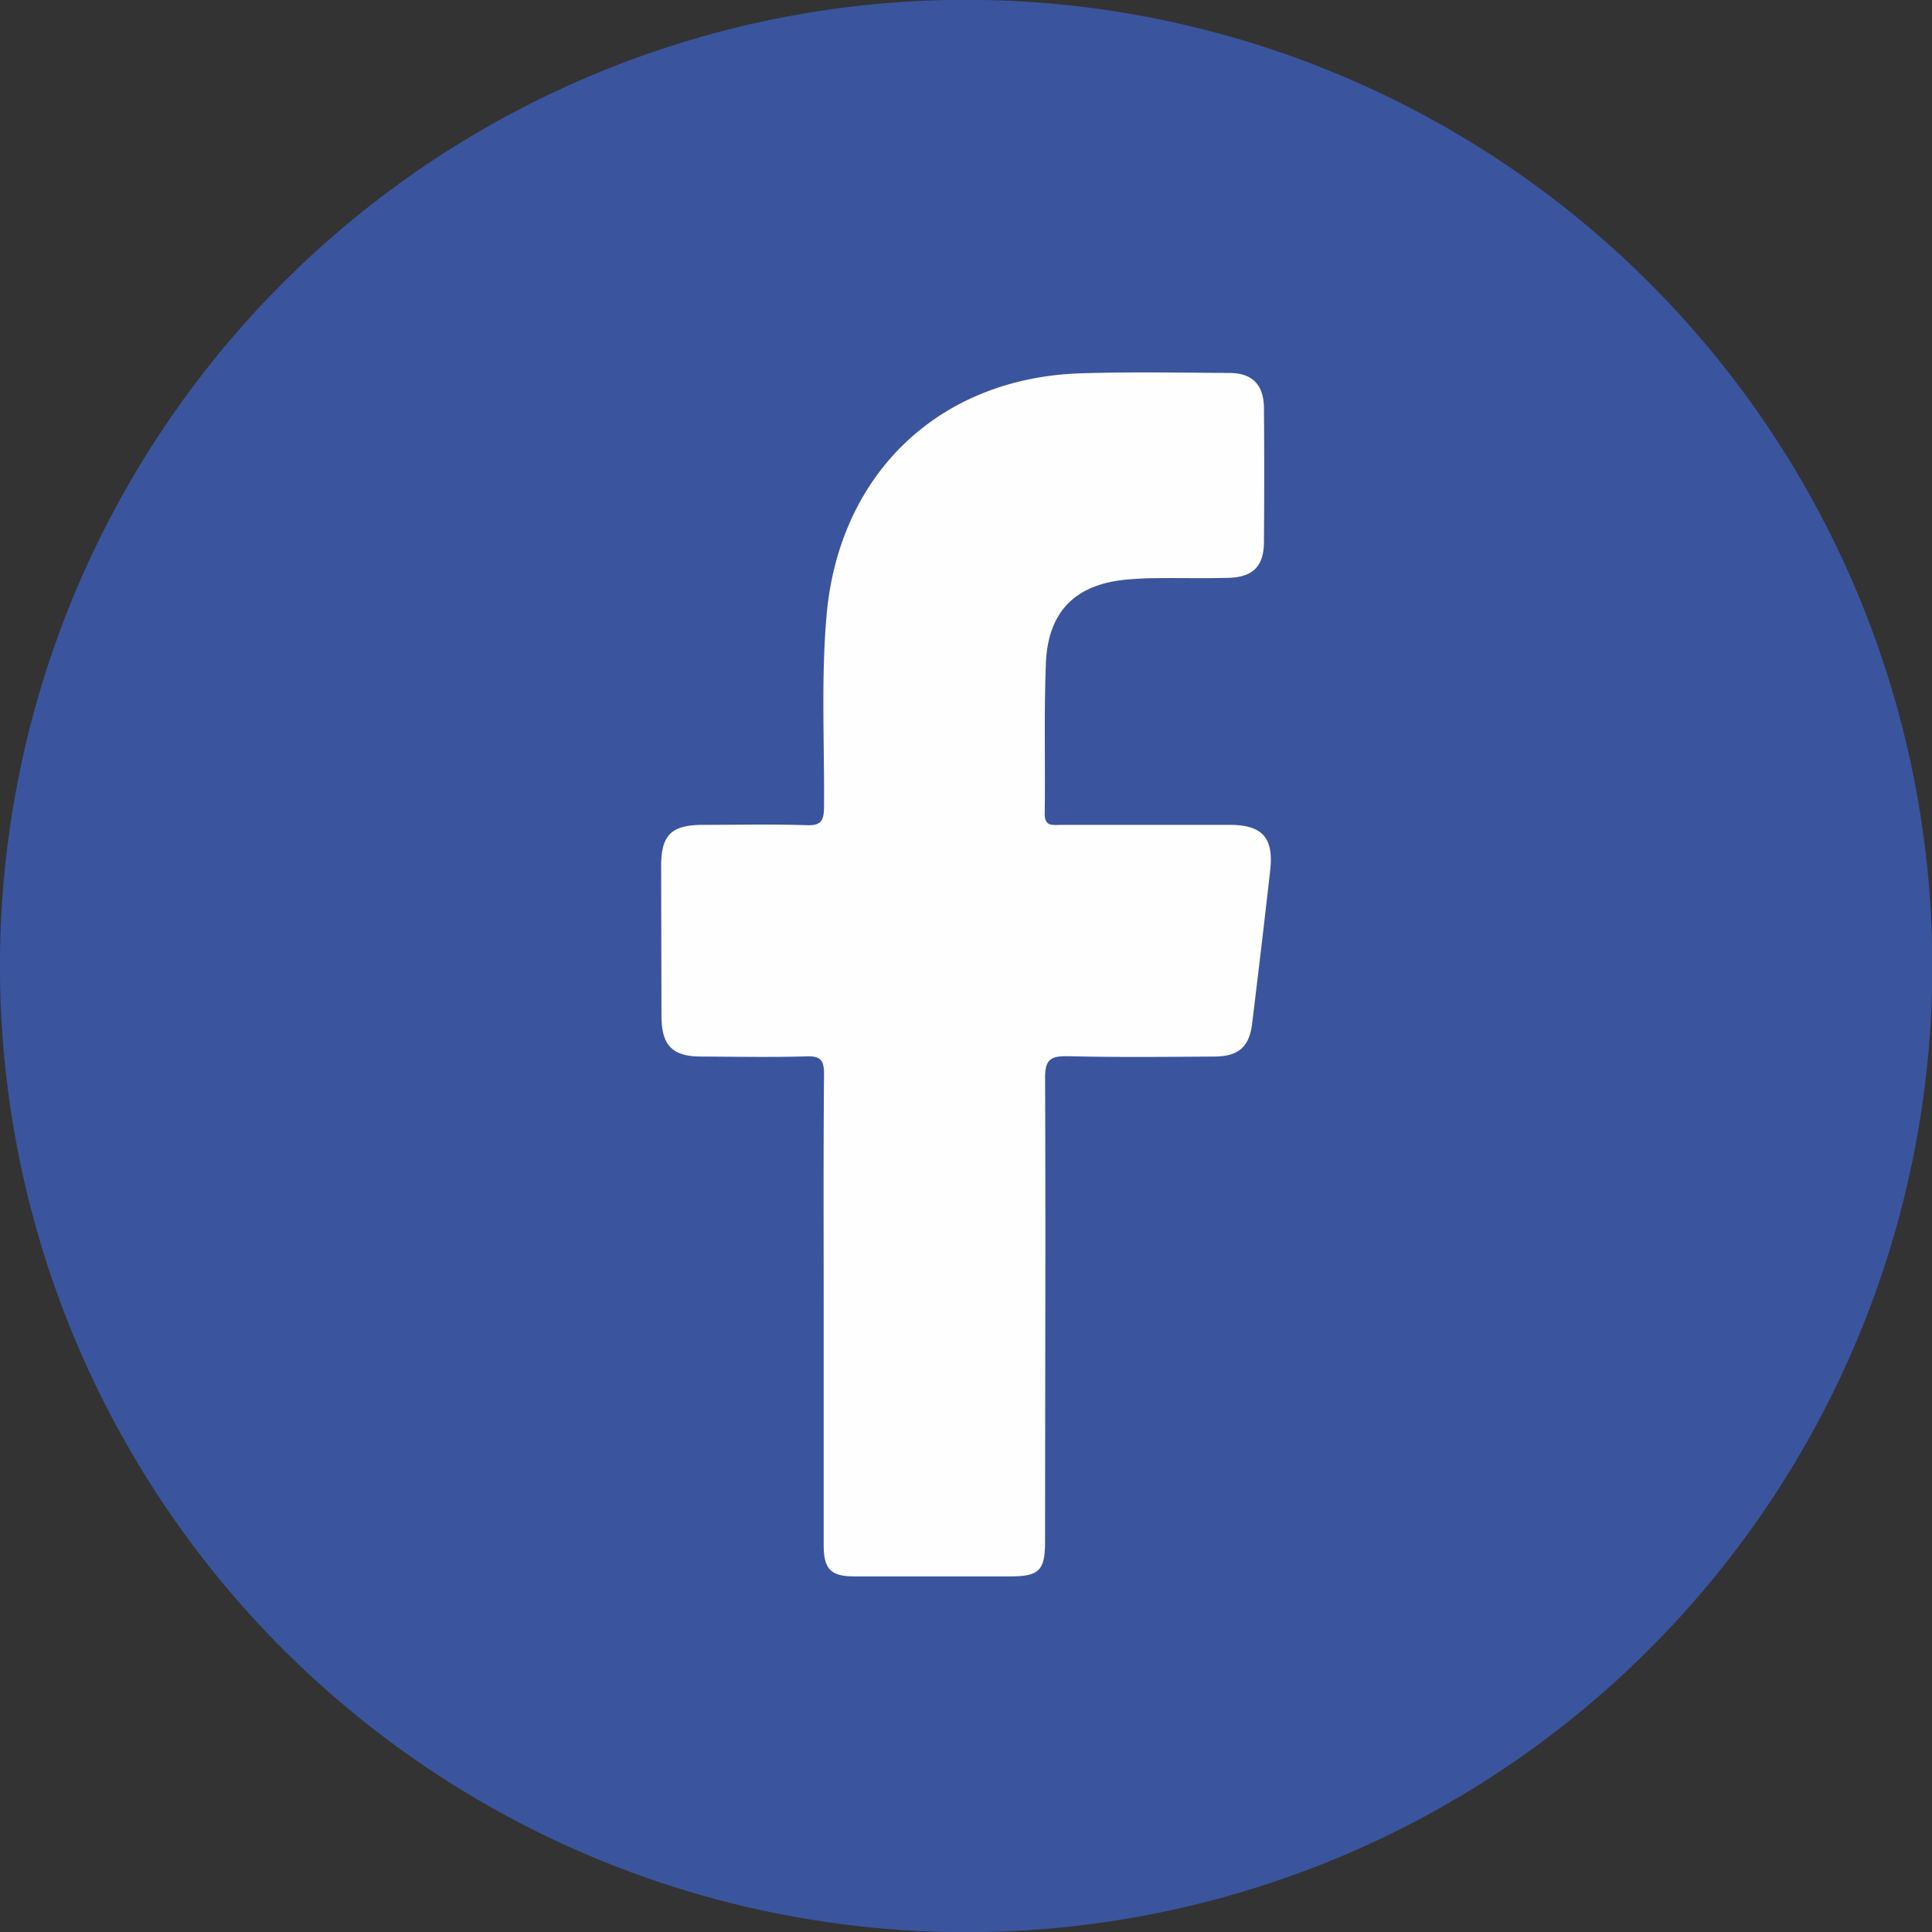
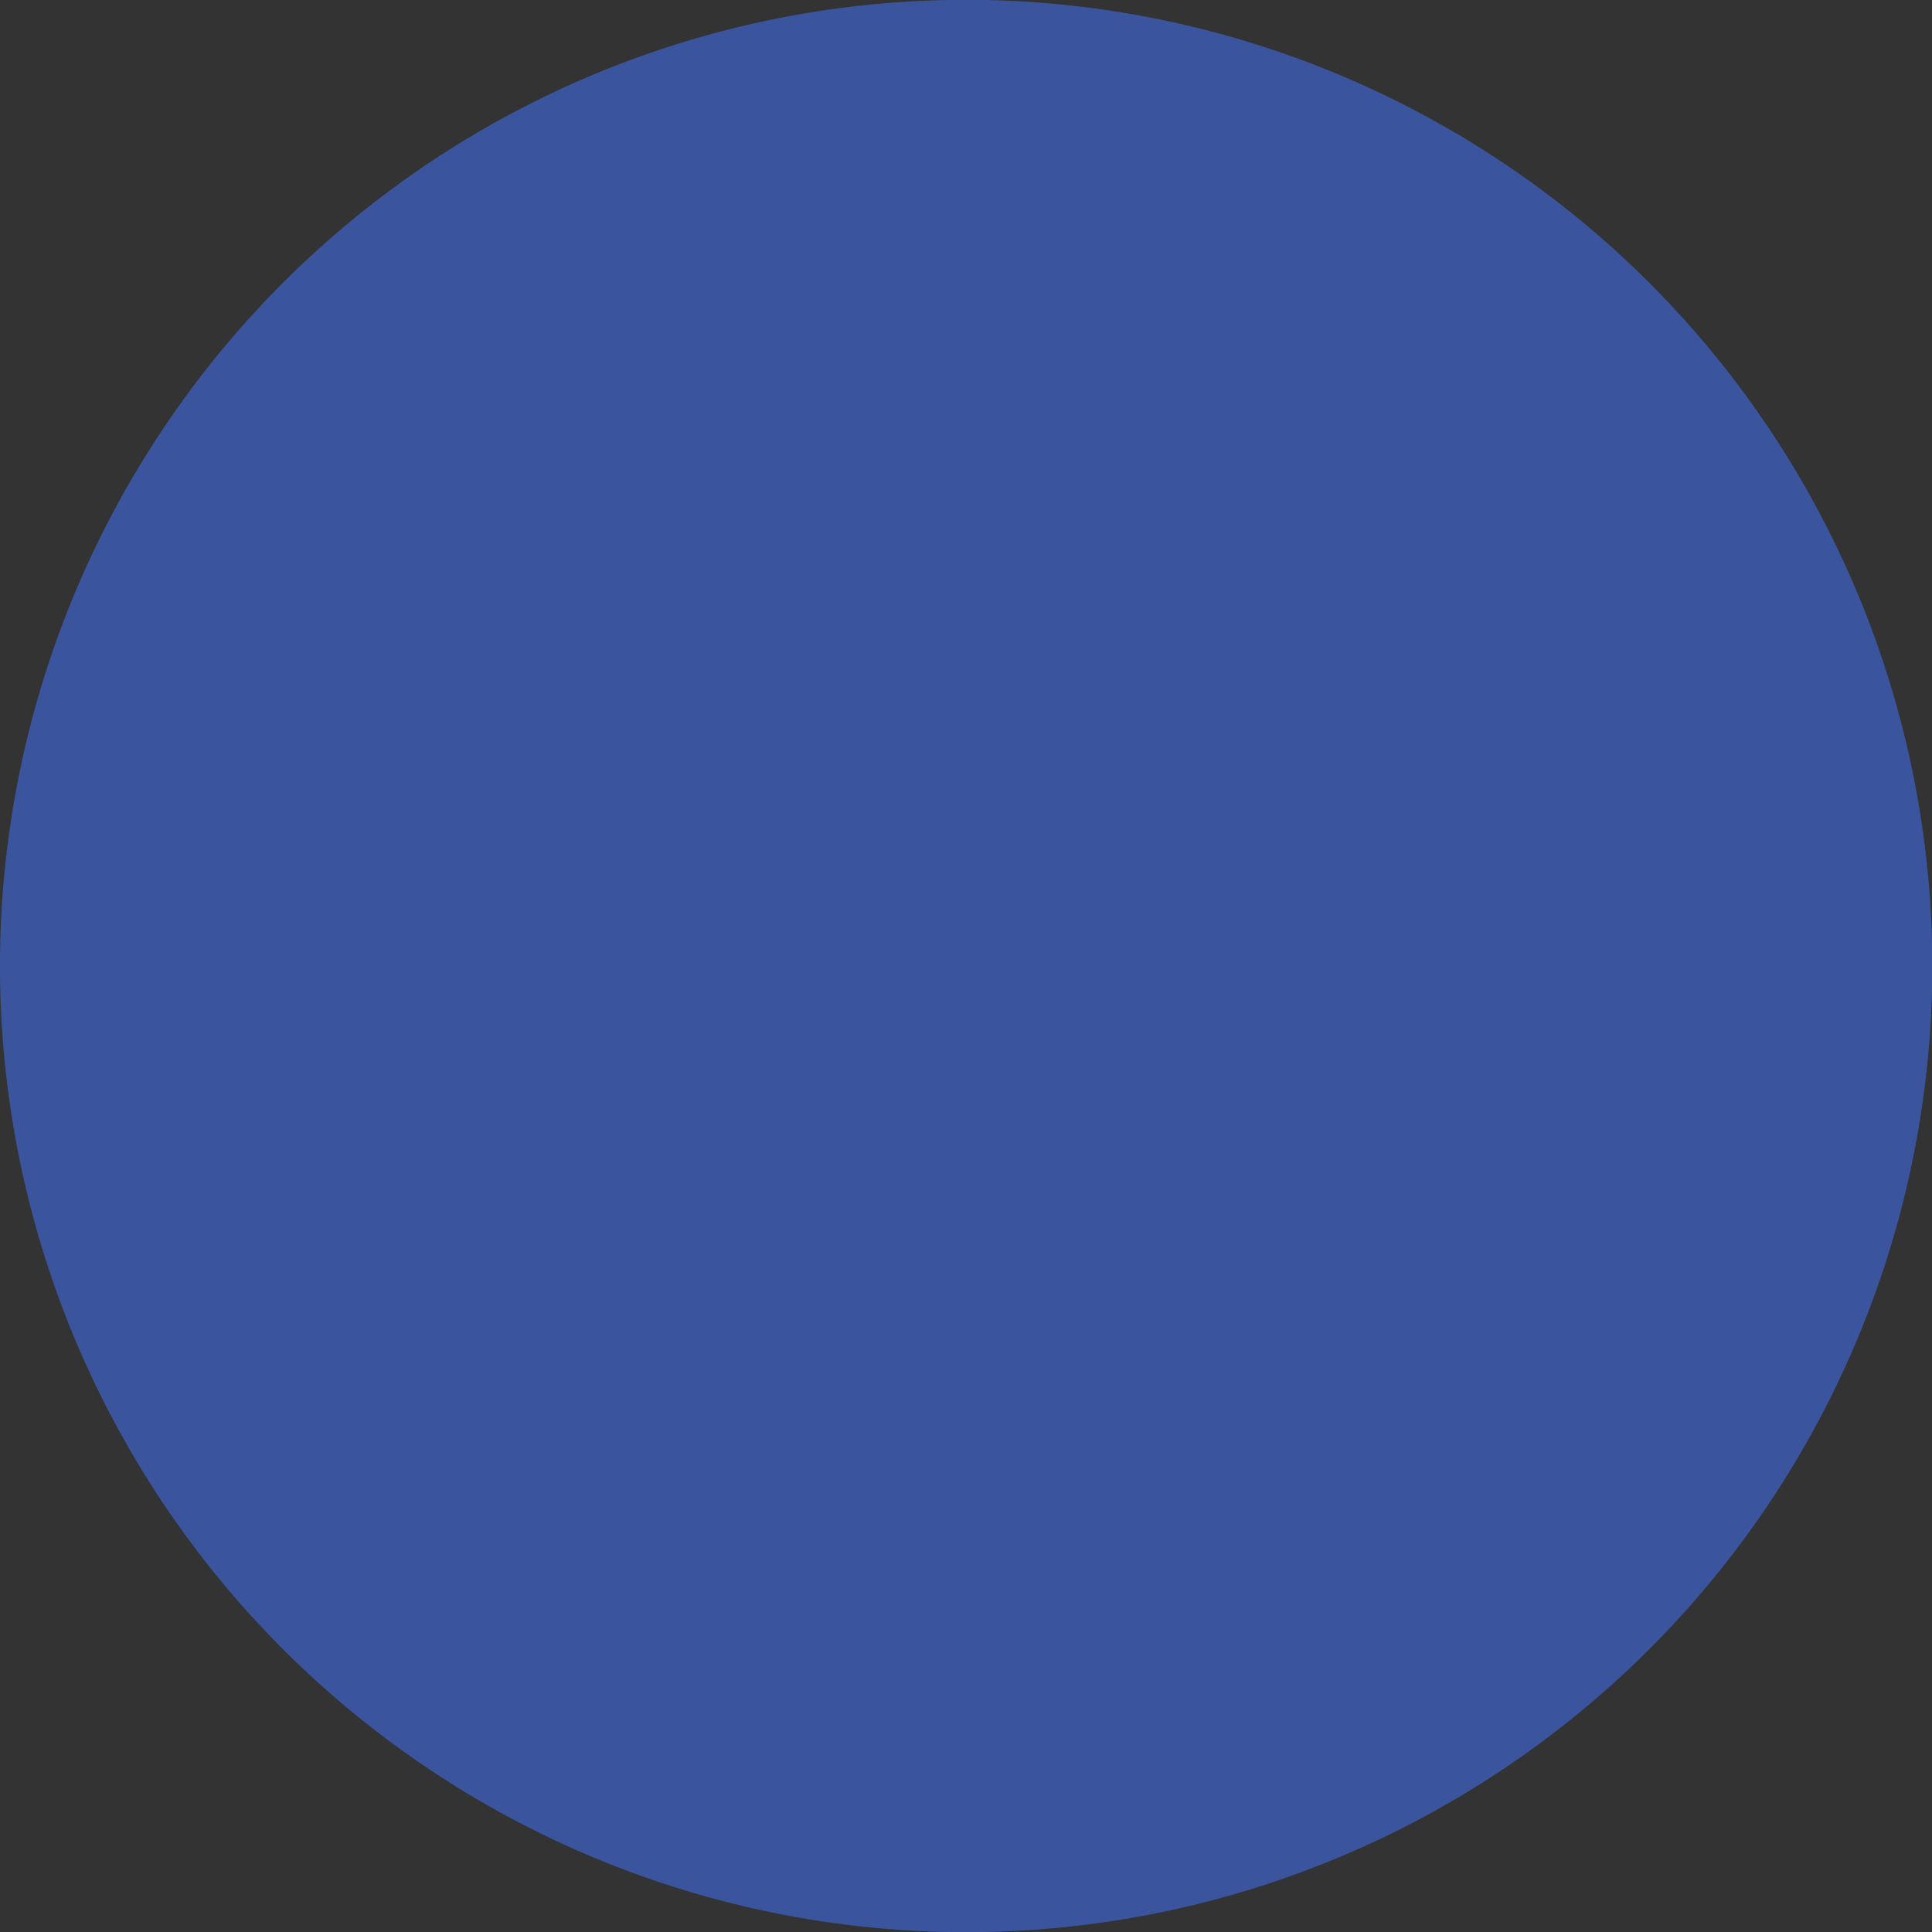
<svg xmlns="http://www.w3.org/2000/svg" width="11.458" height="11.459" viewBox="821.983 740.933 11.458 11.459">
  <rect x="821.983" y="740.933" width="11.458" height="11.459" fill="#333333" stroke="none" />
  <g data-name="Group 280">
    <path d="M821.983 746.612a5.73 5.73 0 1 1 0 .1z" fill="#3a559e" fill-rule="evenodd" data-name="Ellipse 14" />
-     <path d="M826.868 748.697c0-.464-.002-.929.002-1.394 0-.081-.019-.108-.104-.105-.208.006-.417.002-.625.001-.17 0-.234-.066-.235-.237l-.002-.893c0-.184.06-.244.25-.244.204 0 .409-.005.613.002.087.003.102-.027.103-.107.003-.379-.018-.758.015-1.137.074-.84.666-1.409 1.508-1.436.293-.009.587-.004.881-.002.136 0 .204.07.205.208a46.9 46.9 0 0 1 0 .792c0 .145-.064.211-.21.215-.145.004-.29 0-.435.002-.052 0-.104.003-.155.007-.312.024-.48.185-.493.495-.012.297-.003.595-.007.892-.002.079.045.07.093.069h1.004c.193 0 .262.076.24.27-.034.303-.07.605-.107.908-.016.137-.08.195-.222.196-.29.002-.58.005-.87-.002-.104-.002-.137.02-.136.132.004.914 0 1.829 0 2.743 0 .175-.034.21-.207.21h-.925c-.138 0-.18-.043-.181-.18v-1.405Z" fill="#fefefe" fill-rule="evenodd" data-name="Path 1676" />
  </g>
</svg>